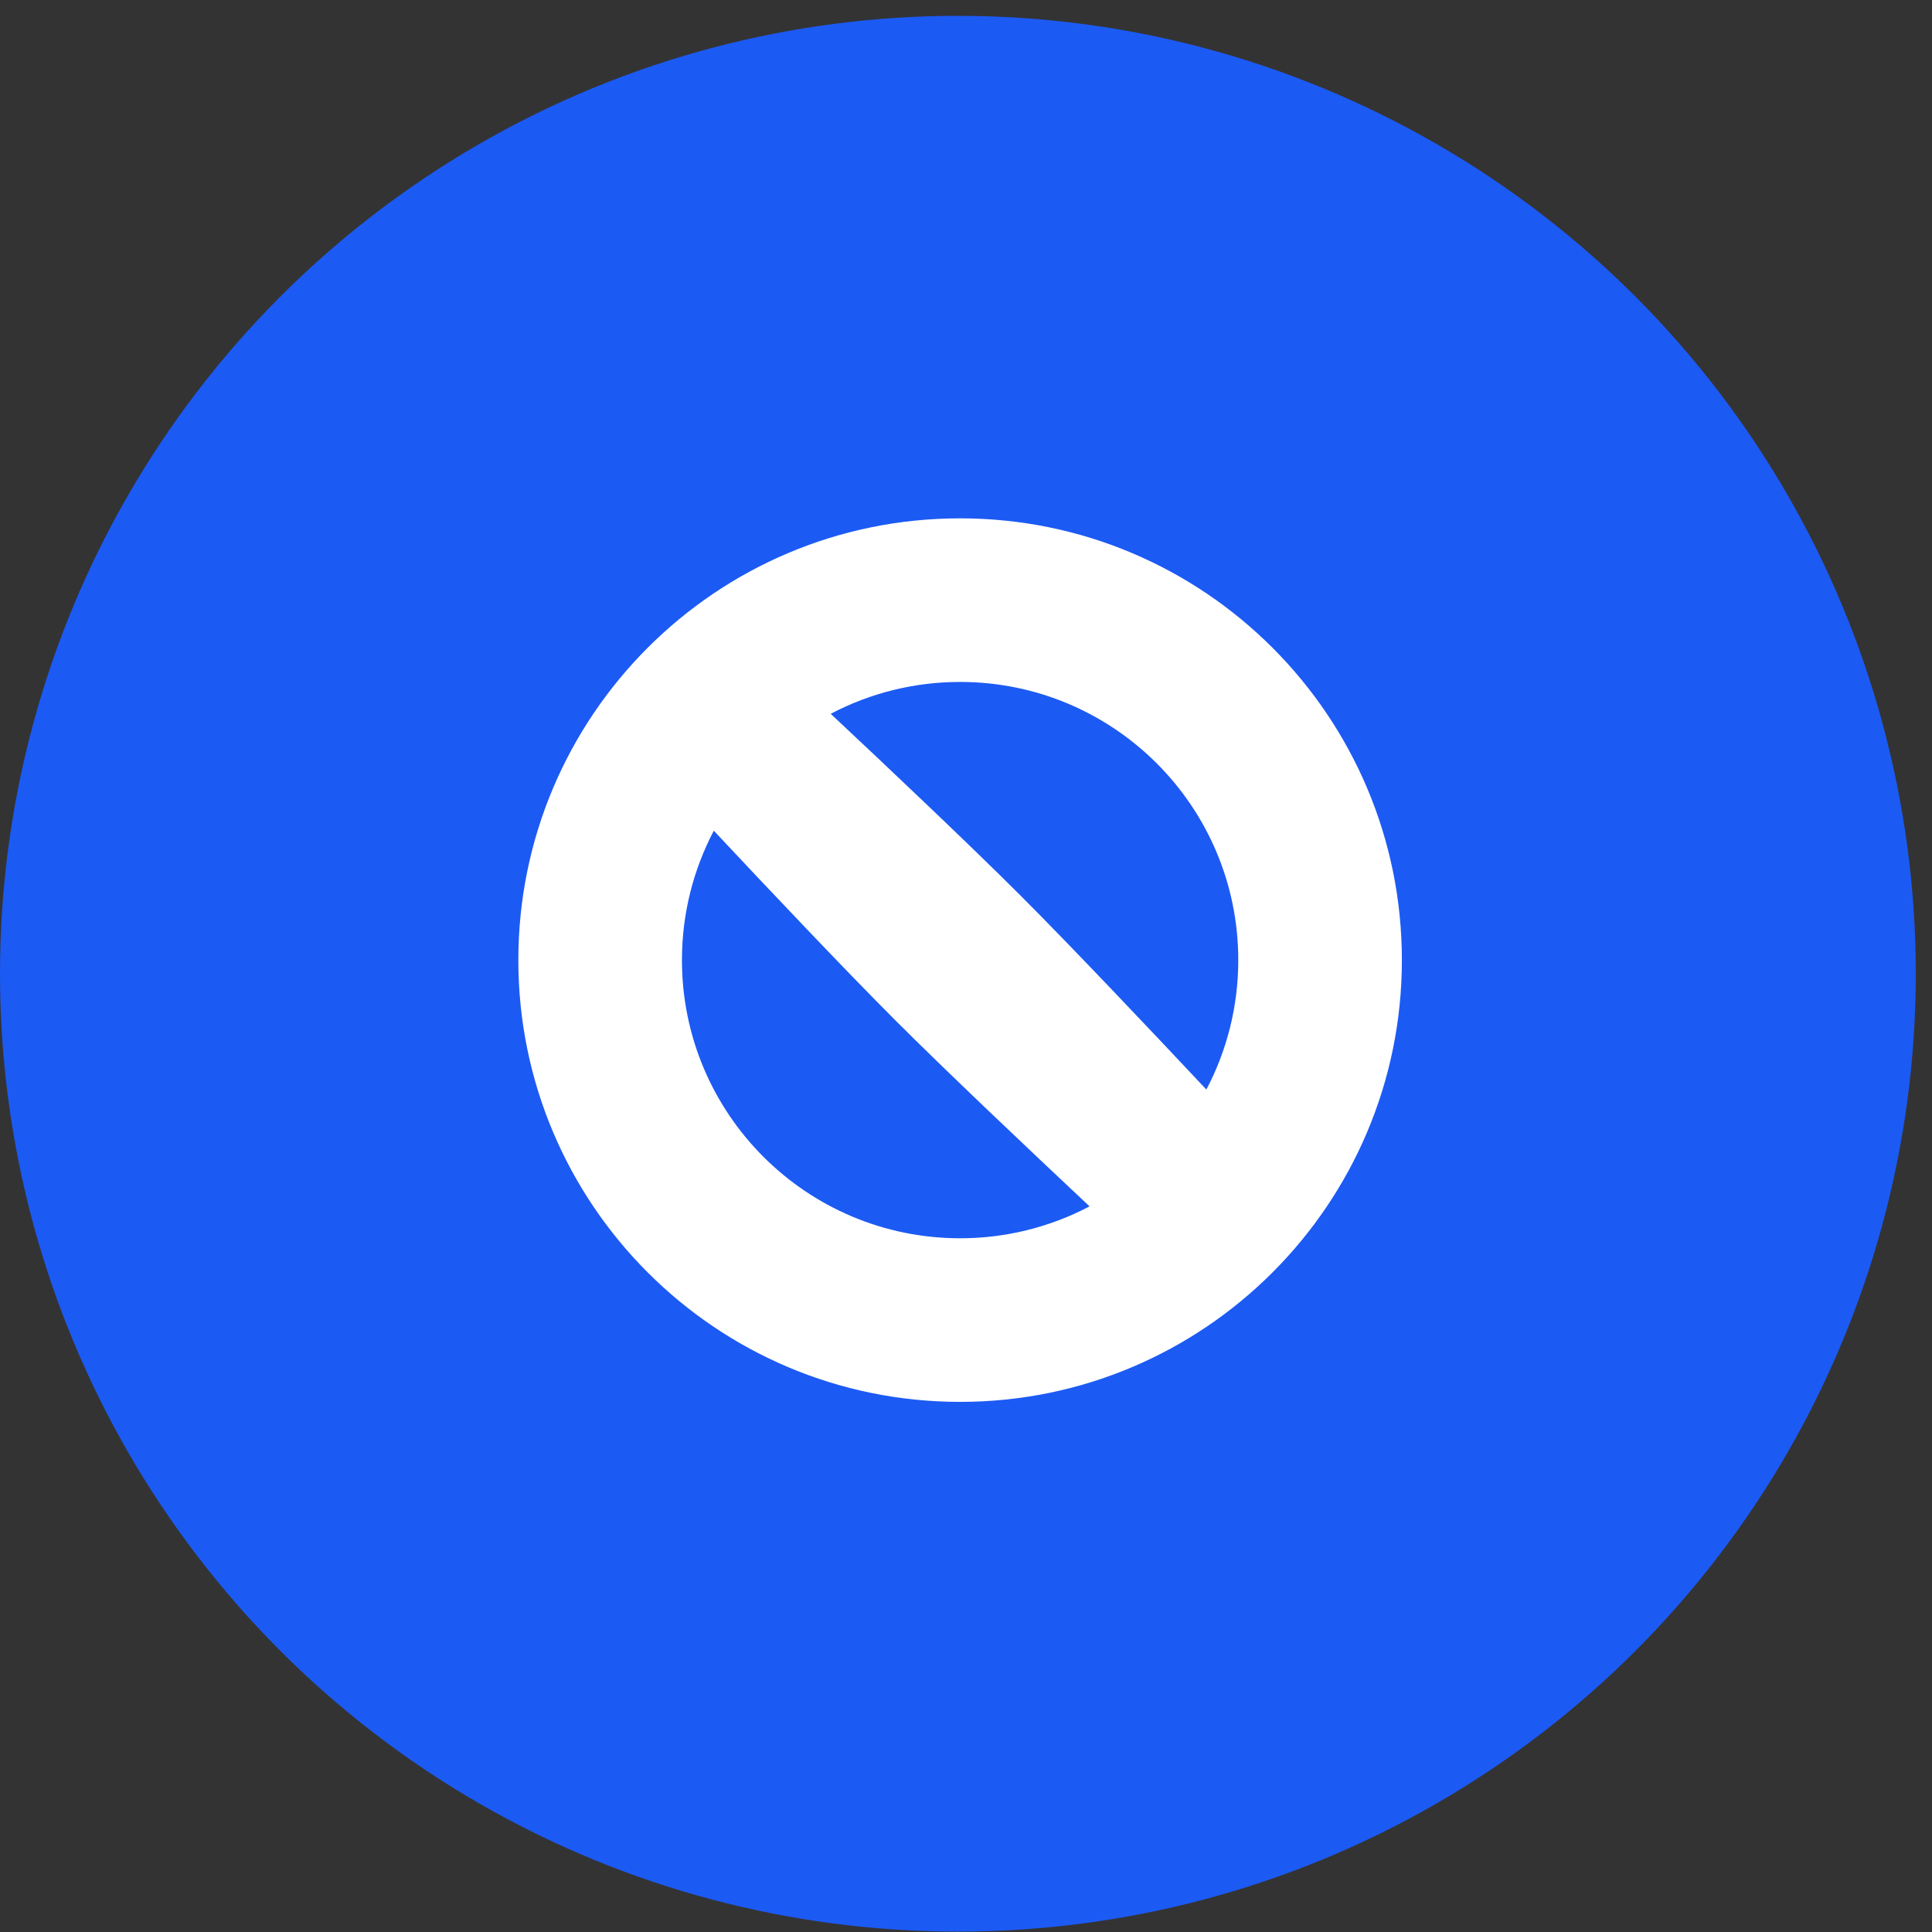
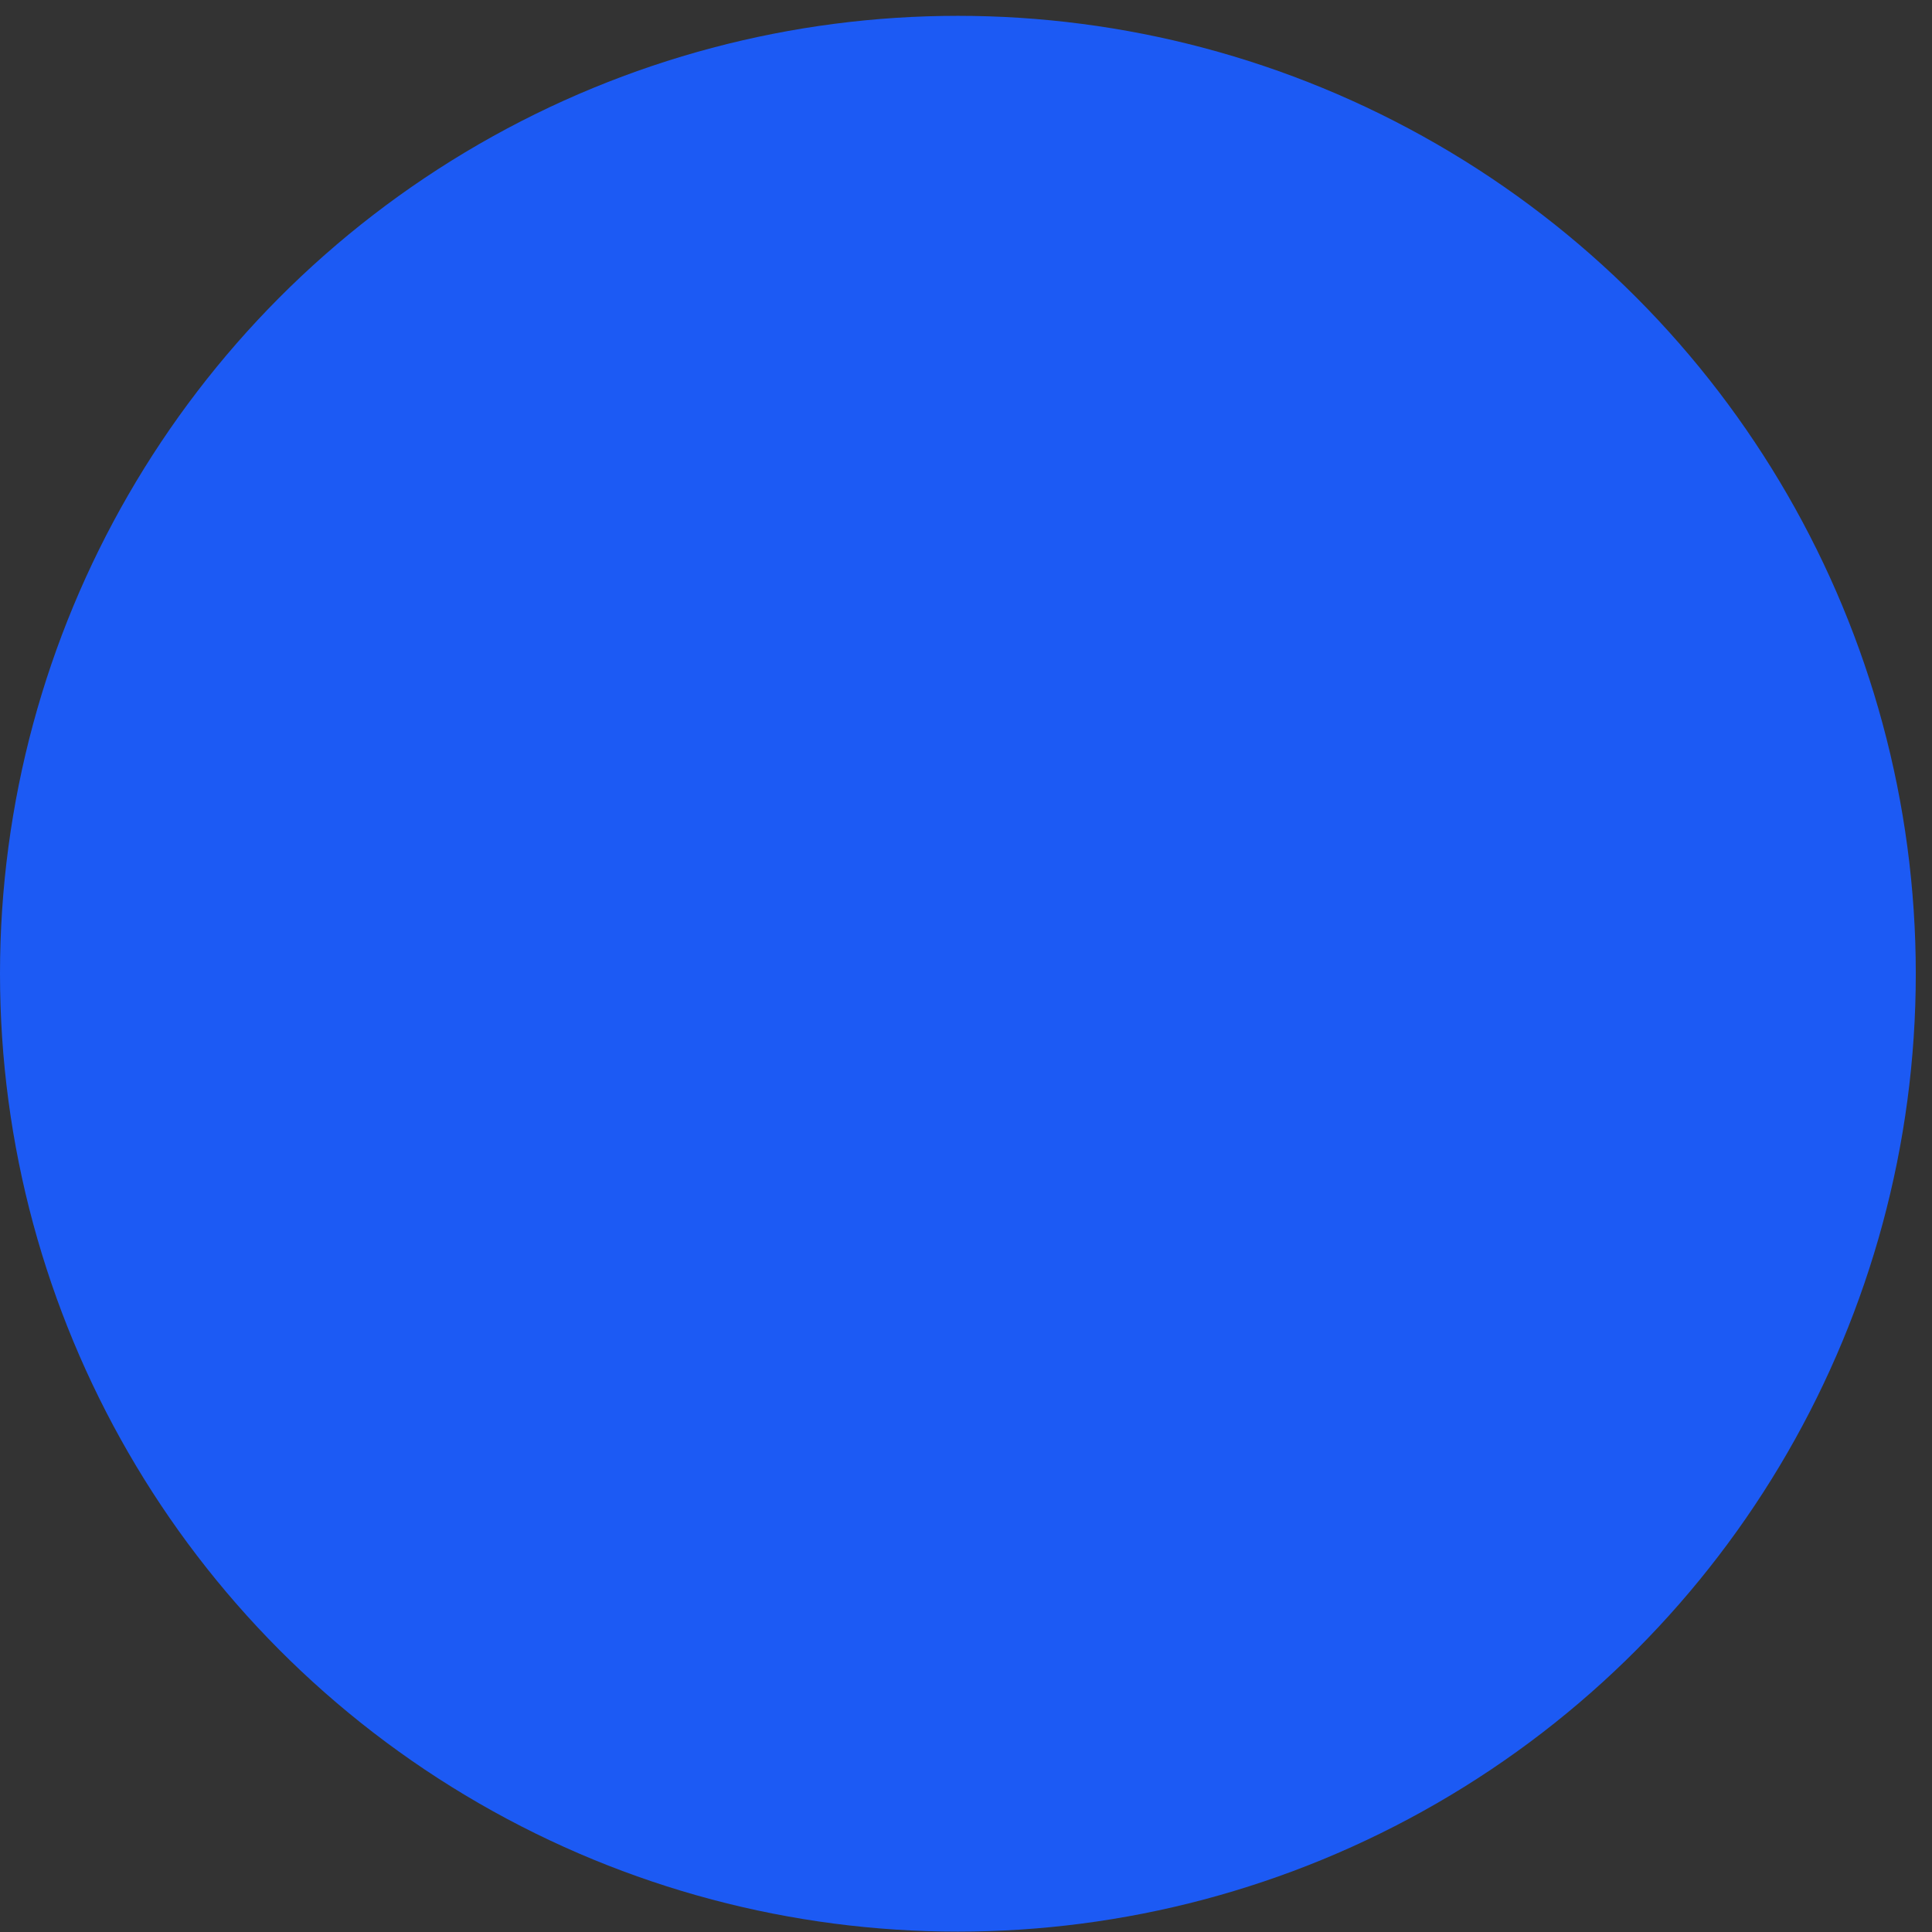
<svg xmlns="http://www.w3.org/2000/svg" width="41" height="41" viewBox="0 0 41 41" fill="none">
  <rect x="0" y="0" width="41" height="41" fill="#333333" stroke="none" />
  <circle cx="20.328" cy="20.664" r="20.328" fill="#1C5AF4" />
-   <path fill-rule="evenodd" clip-rule="evenodd" d="M20.375 11C15.197 11 11 15.197 11 20.375C11 25.552 15.197 29.75 20.375 29.75C25.552 29.75 29.75 25.552 29.75 20.375C29.75 15.197 25.552 11 20.375 11ZM21.651 18.999C20.588 17.937 18.914 16.352 17.629 15.148C18.476 14.703 19.418 14.471 20.375 14.472C23.635 14.472 26.278 17.115 26.278 20.375C26.278 21.367 26.033 22.302 25.601 23.122C24.365 21.805 22.725 20.073 21.651 18.999ZM14.472 20.375C14.472 19.383 14.717 18.45 15.148 17.629C16.352 18.914 17.937 20.588 18.999 21.651C20.073 22.725 21.805 24.365 23.122 25.601C22.276 26.047 21.332 26.279 20.375 26.278C17.115 26.278 14.472 23.635 14.472 20.375Z" fill="white" />
</svg>